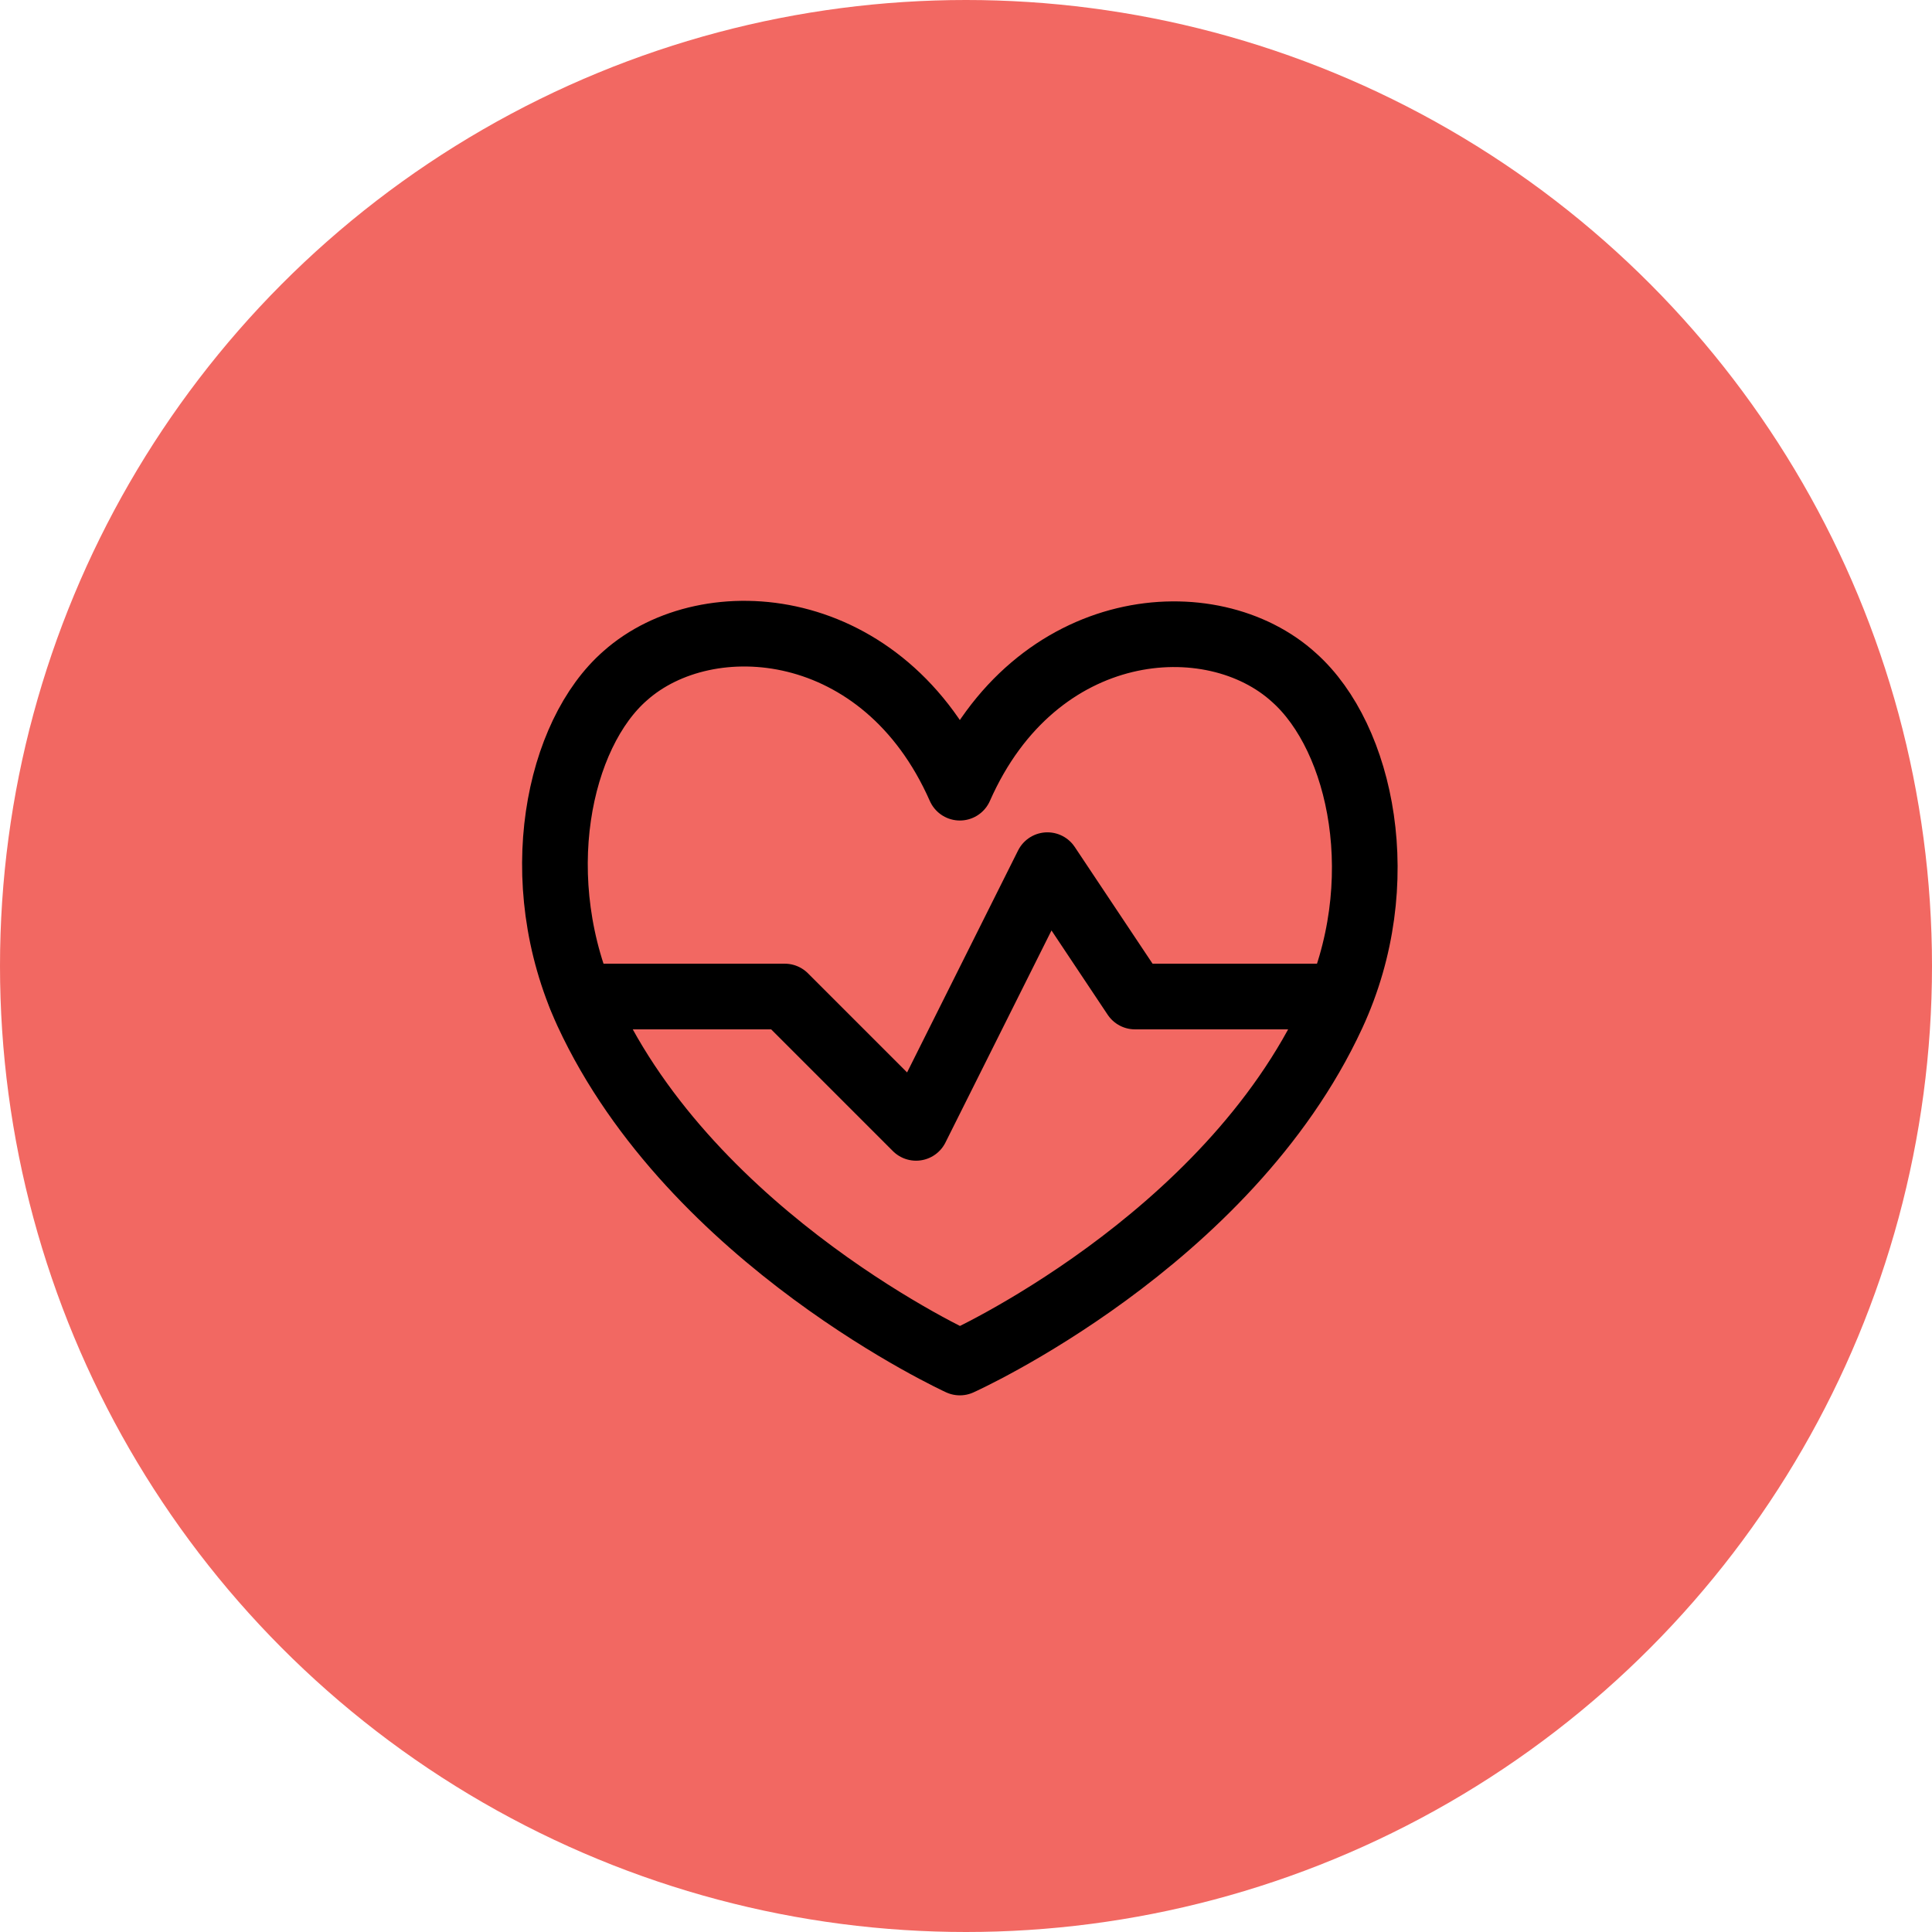
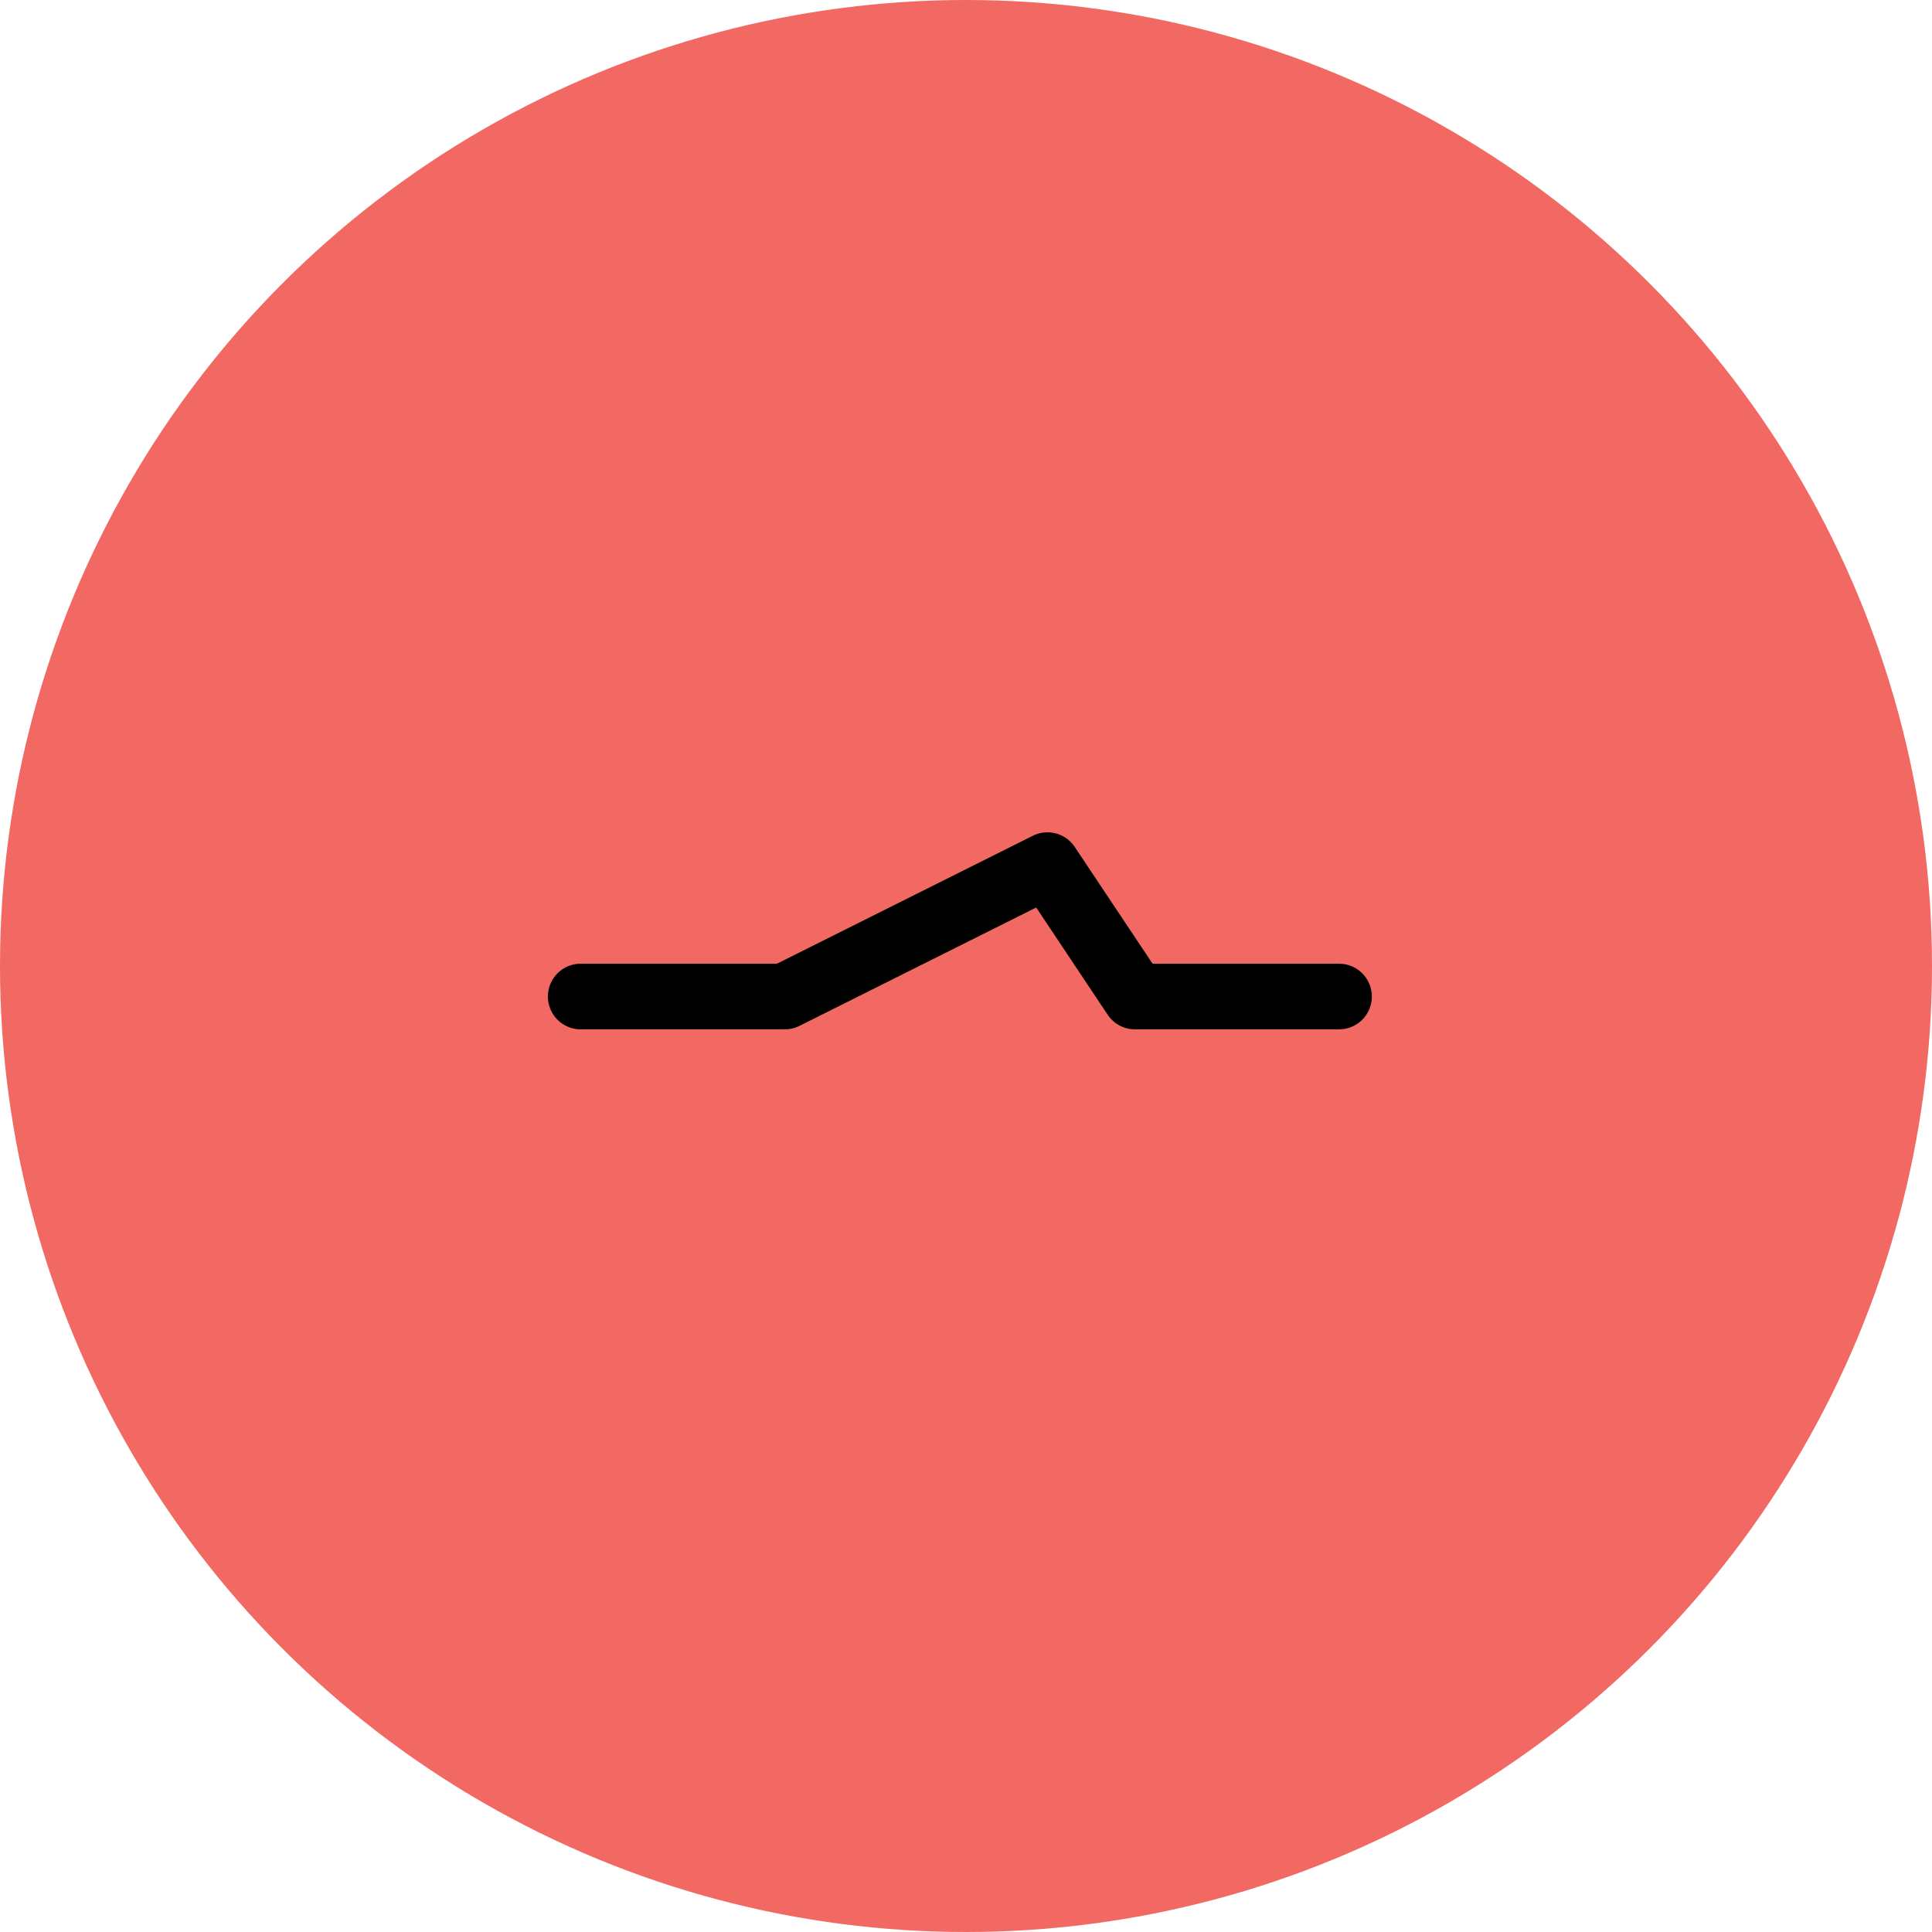
<svg xmlns="http://www.w3.org/2000/svg" width="94" height="94" viewBox="0 0 94 94" fill="none">
  <circle cx="47" cy="47" r="47" fill="#F26862" />
-   <path d="M46.701 38.324C43.016 29.974 34.432 29.314 30.427 32.871C27.168 35.704 25.613 42.797 28.574 49.252C33.708 60.349 46.701 66.292 46.701 66.292C46.701 66.292 59.695 60.456 64.828 49.358C67.789 42.968 66.234 35.896 62.975 32.978C58.971 29.314 50.386 29.974 46.701 38.324Z" stroke="black" stroke-width="3.195" stroke-linecap="round" stroke-linejoin="round" />
-   <path d="M28.255 48.485H38.181L44.571 54.875L50.962 42.094L55.222 48.485H65.148" stroke="black" stroke-width="3.195" stroke-linecap="round" stroke-linejoin="round" />
+   <path d="M28.255 48.485H38.181L50.962 42.094L55.222 48.485H65.148" stroke="black" stroke-width="3.195" stroke-linecap="round" stroke-linejoin="round" />
</svg>